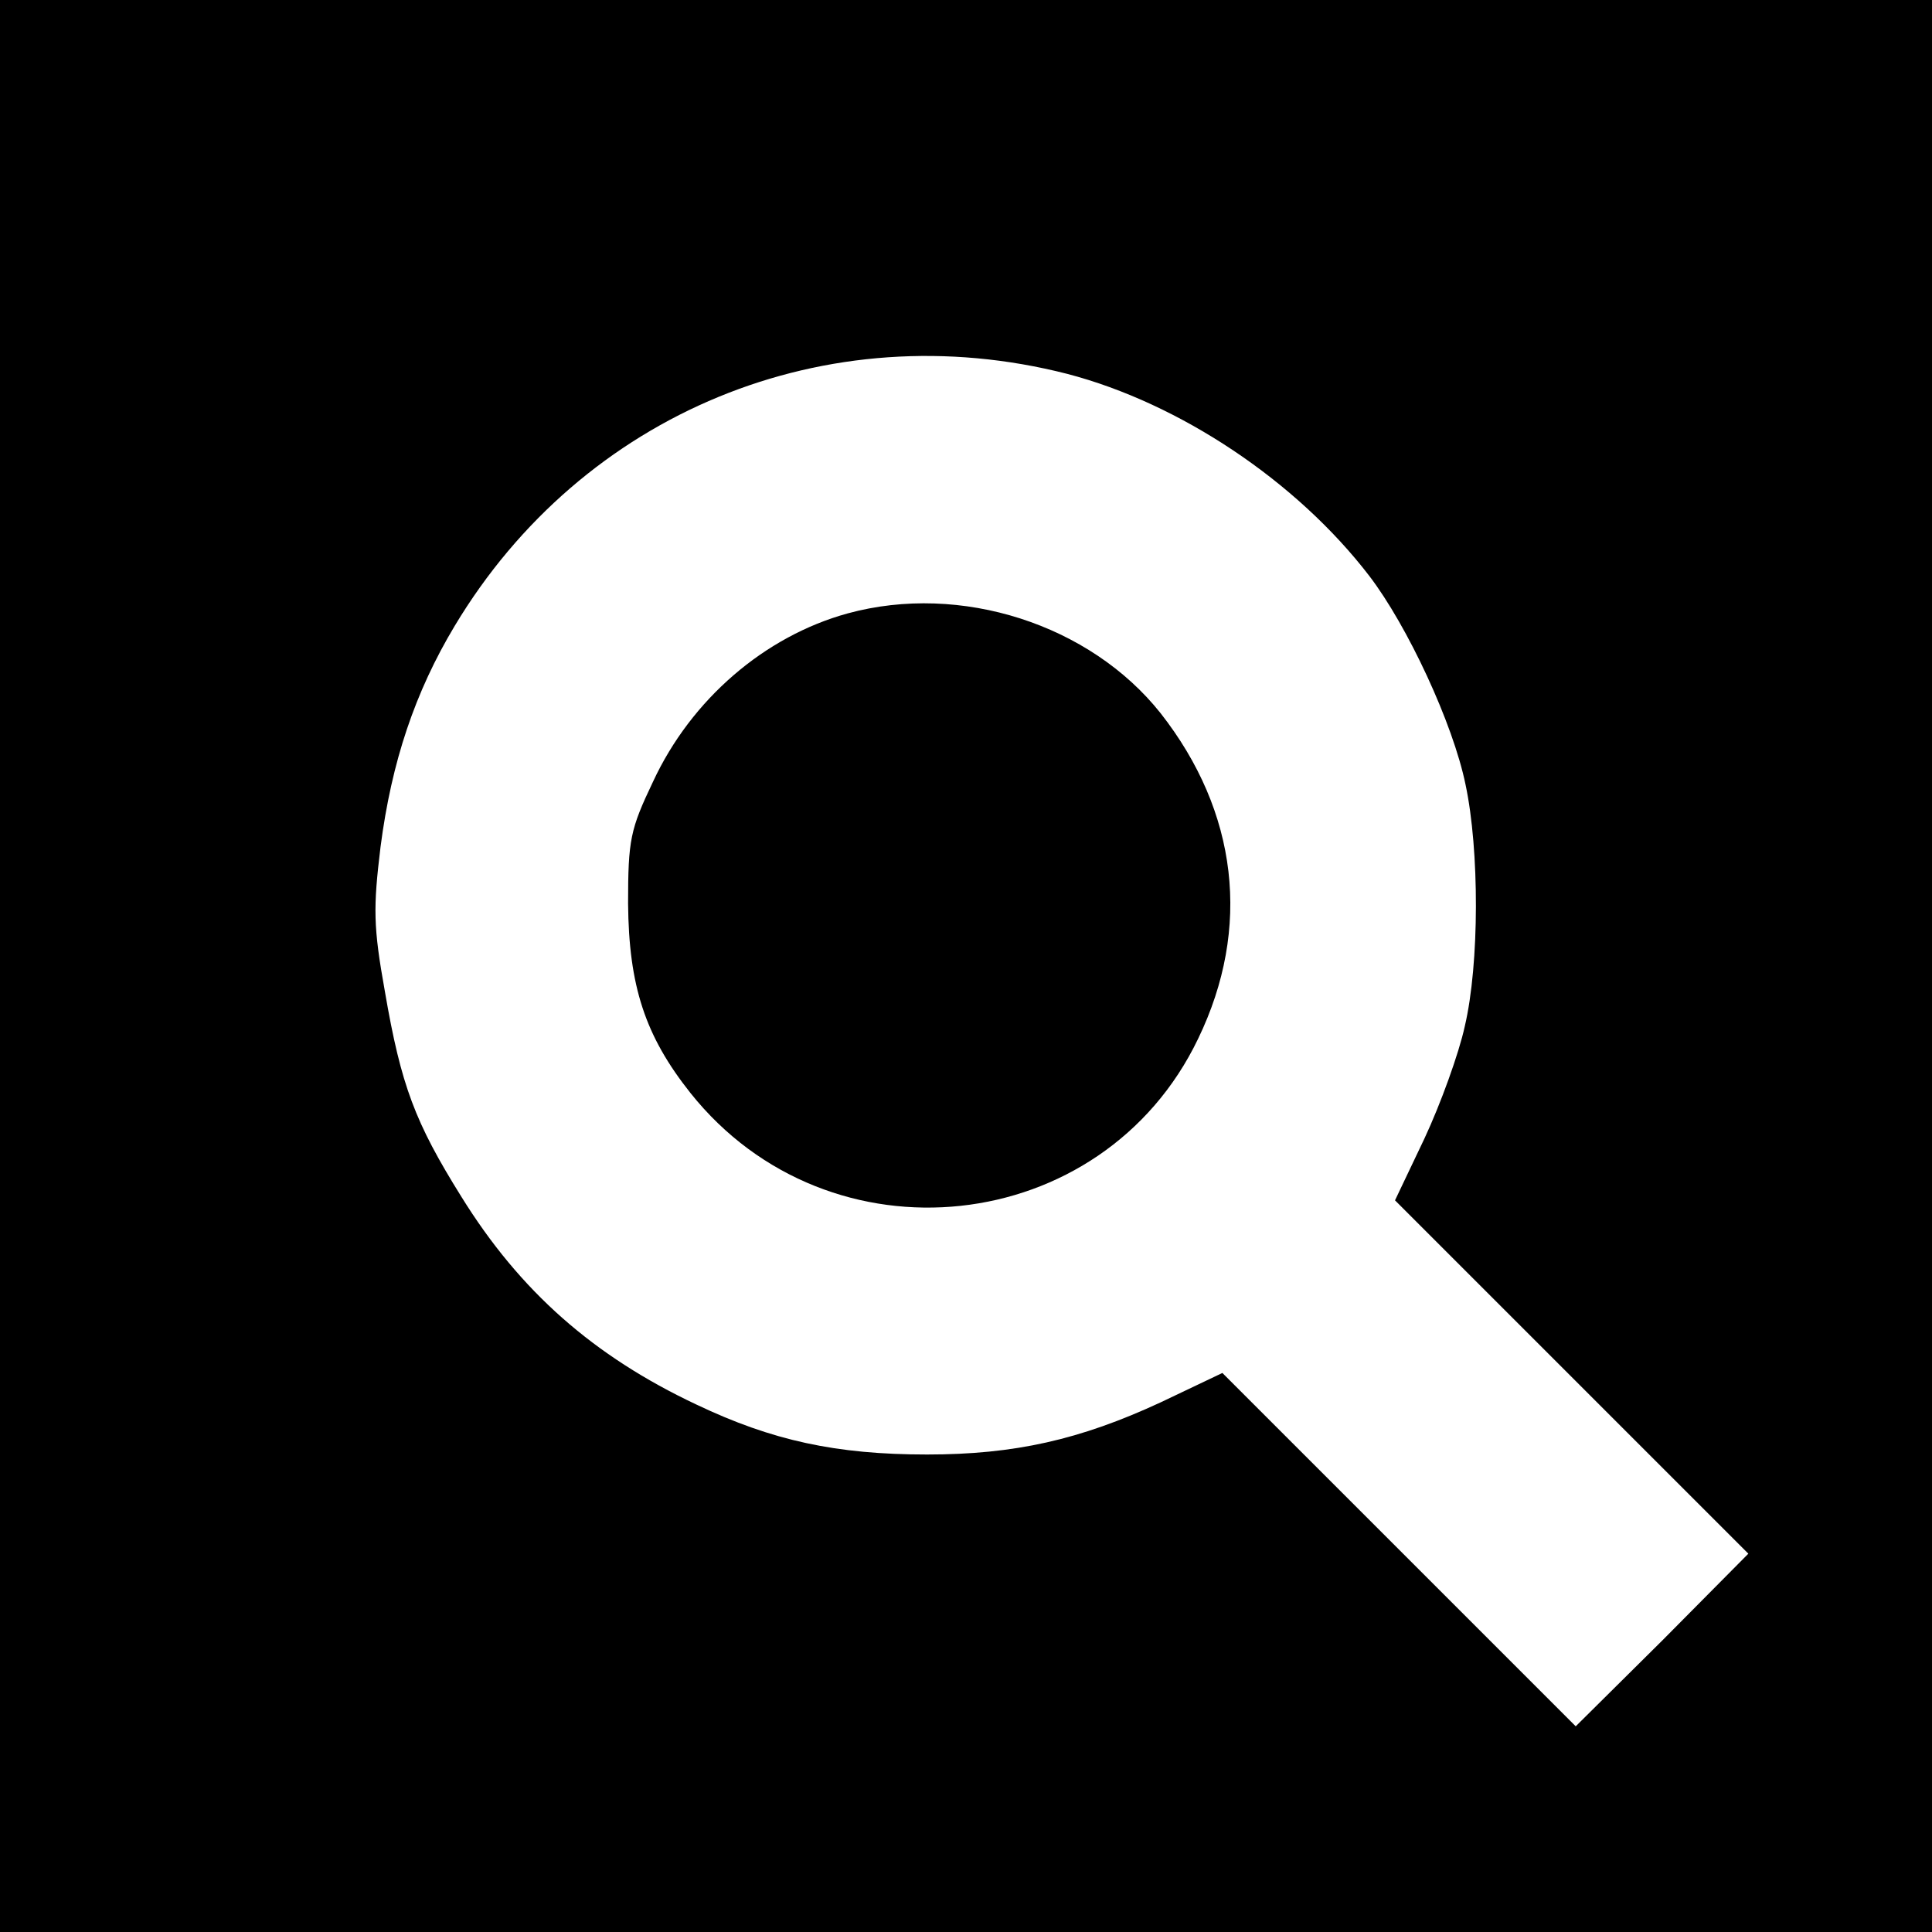
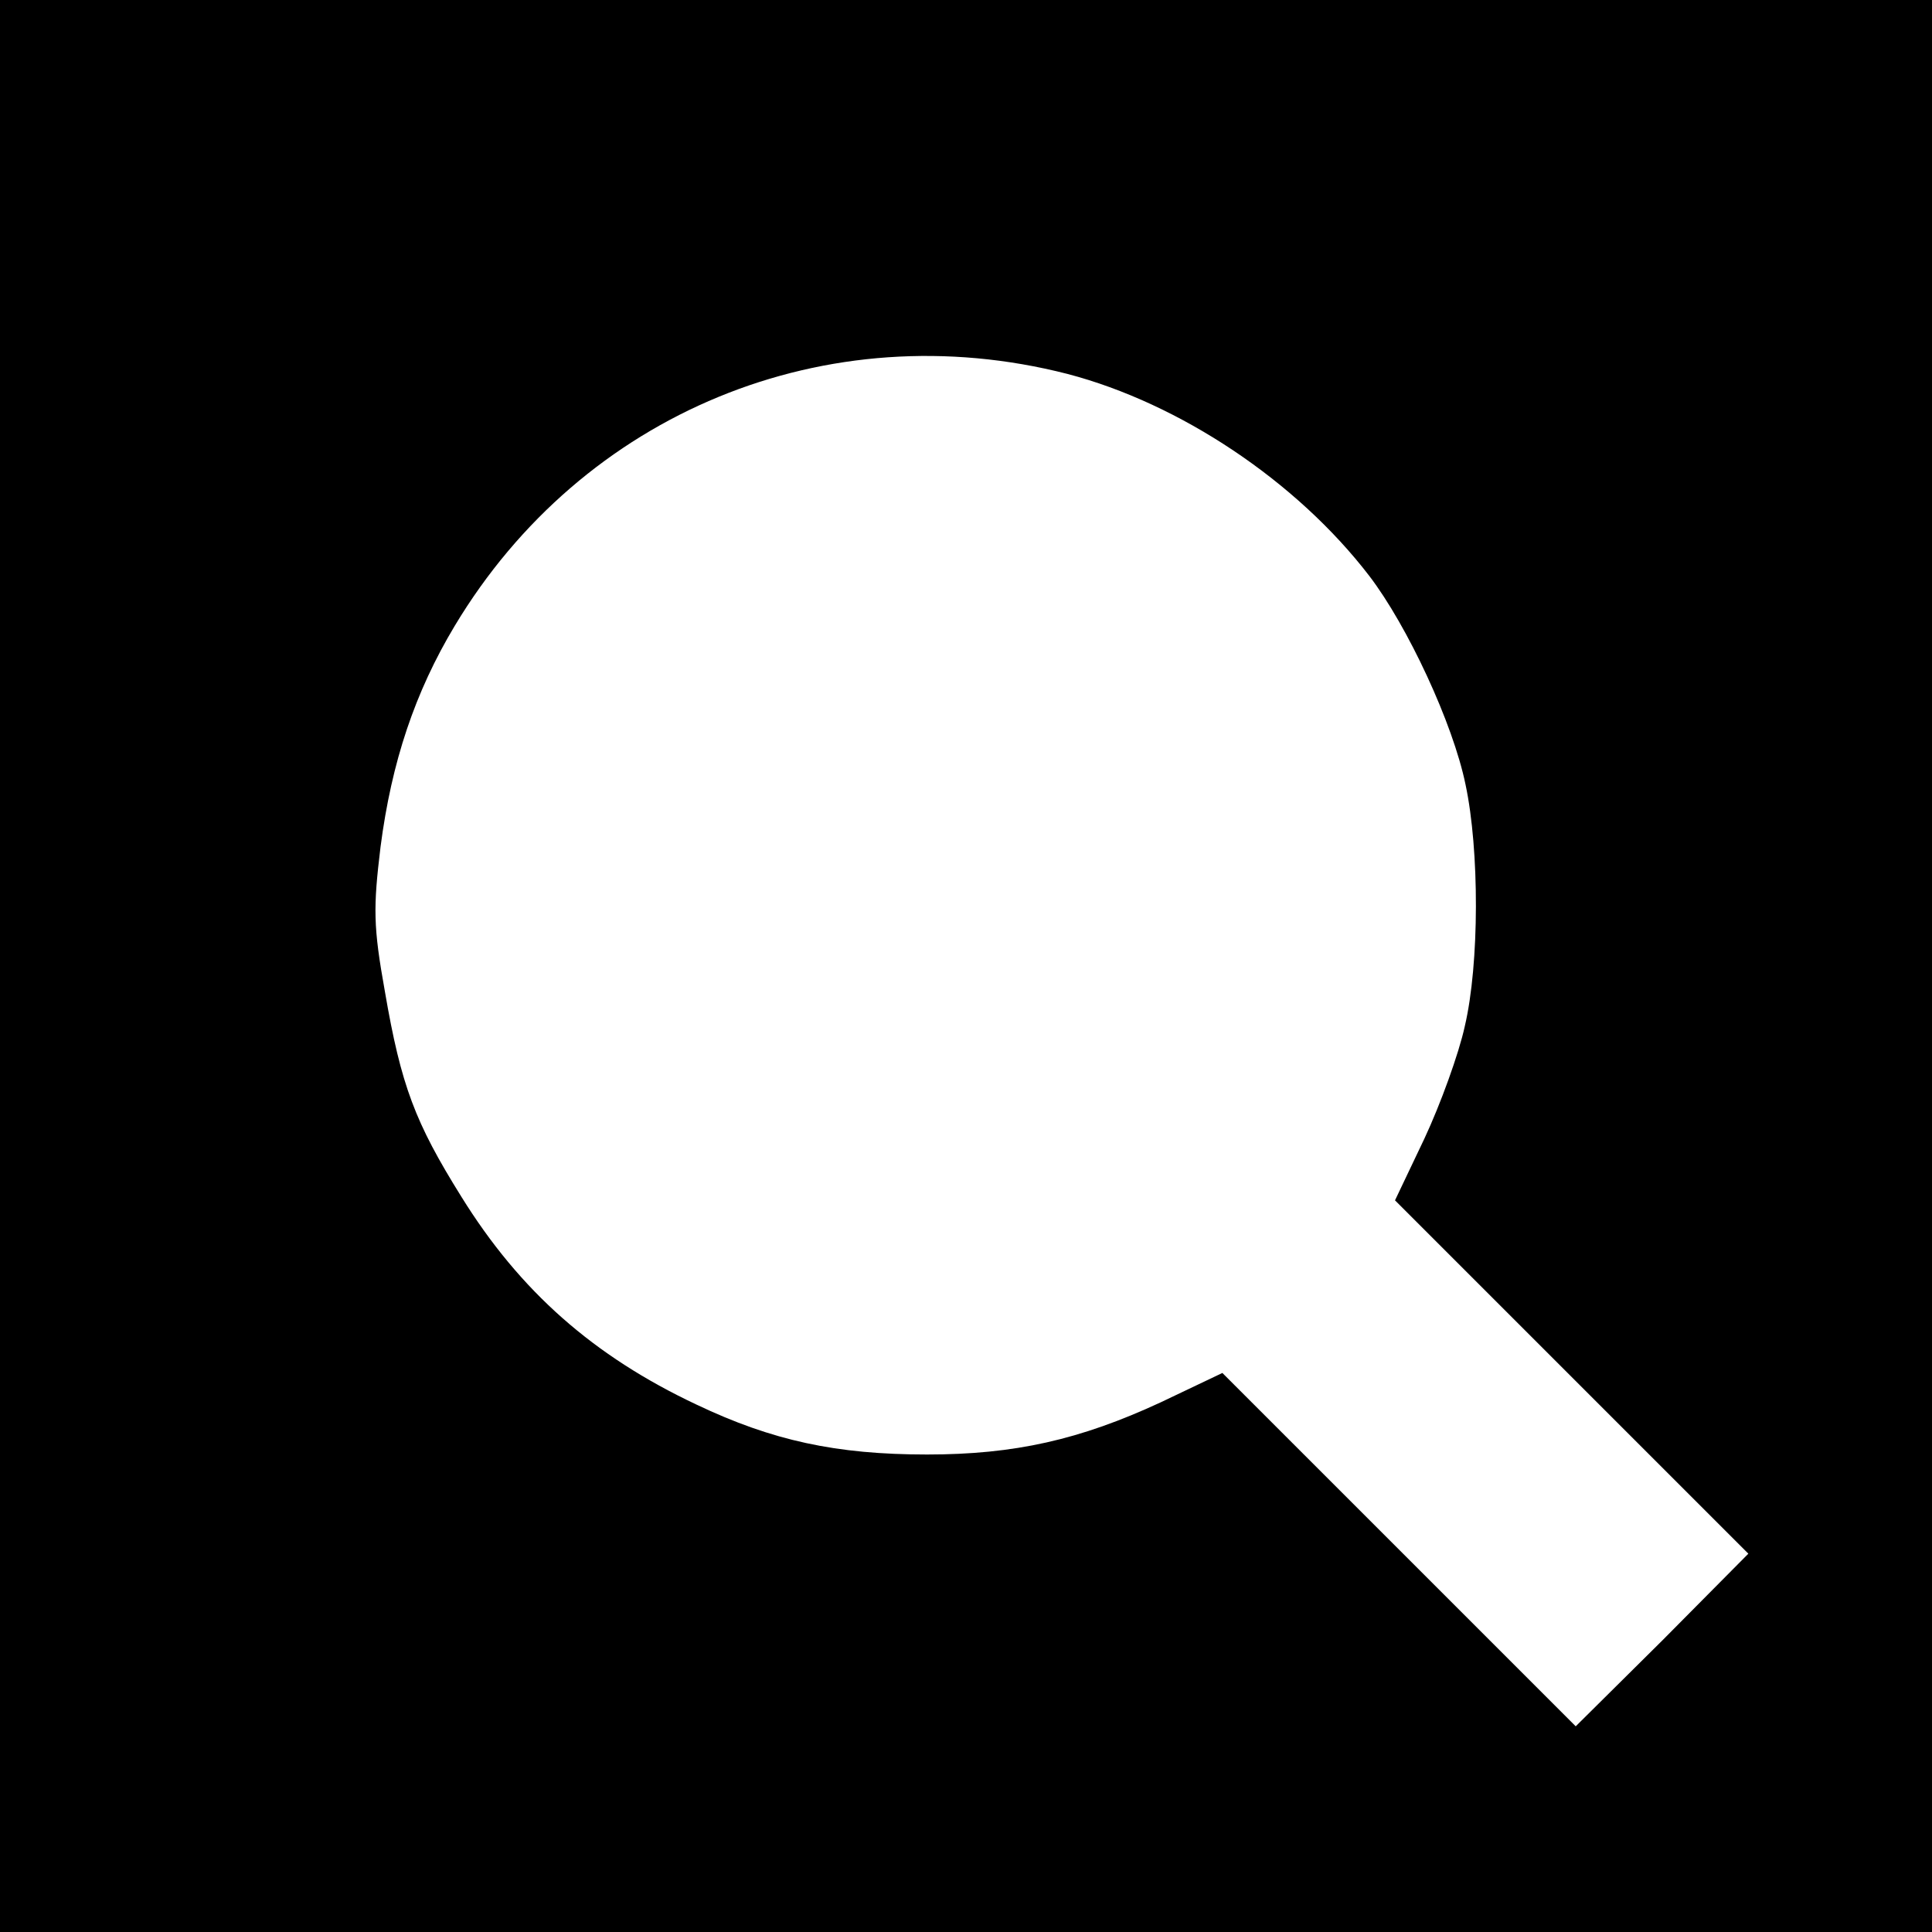
<svg xmlns="http://www.w3.org/2000/svg" version="1.0" width="263pt" height="263pt" viewBox="0 0 263 263" preserveAspectRatio="xMidYMid meet">
  <g transform="translate(0,263) scale(0.1,-0.1)" fill="#000000" stroke="none">
    <path d="M0 1315 l0 -1315 1315 0 1315 0 0 1315 0 1315 -1315 0 -1315 0 0 -1315z m1453 806 c153 -40 312 -146 411 -275 52 -68 114 -201 131 -284 19 -89 19 -244 -1 -329 -8 -37 -33 -106 -55 -153 l-40 -84 241 -241 240 -240 -117 -118 -118 -117 -240 240 -241 241 -84 -40 c-110 -51 -199 -71 -318 -71 -124 0 -211 19 -314 68 -140 66 -240 154 -320 283 -63 101 -82 151 -104 279 -16 89 -16 114 -6 197 15 116 47 211 101 301 174 290 506 427 834 343z" />
-     <path d="M1154 1795 c-113 -31 -213 -117 -265 -229 -31 -65 -34 -79 -34 -166 1 -112 23 -180 85 -258 189 -237 561 -197 691 74 73 151 54 309 -51 443 -96 121 -272 178 -426 136z" />
  </g>
</svg>